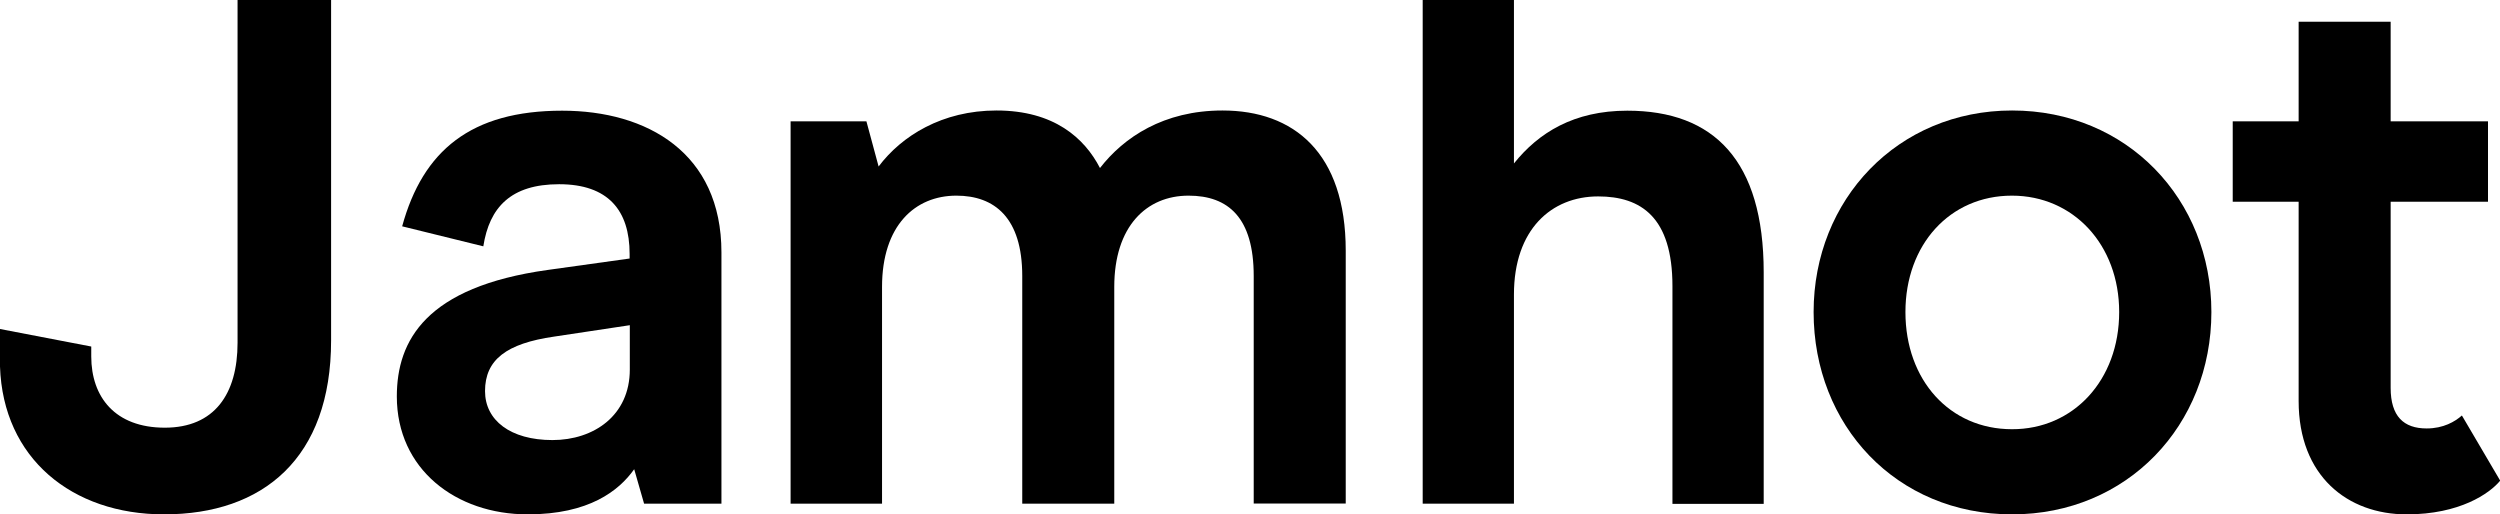
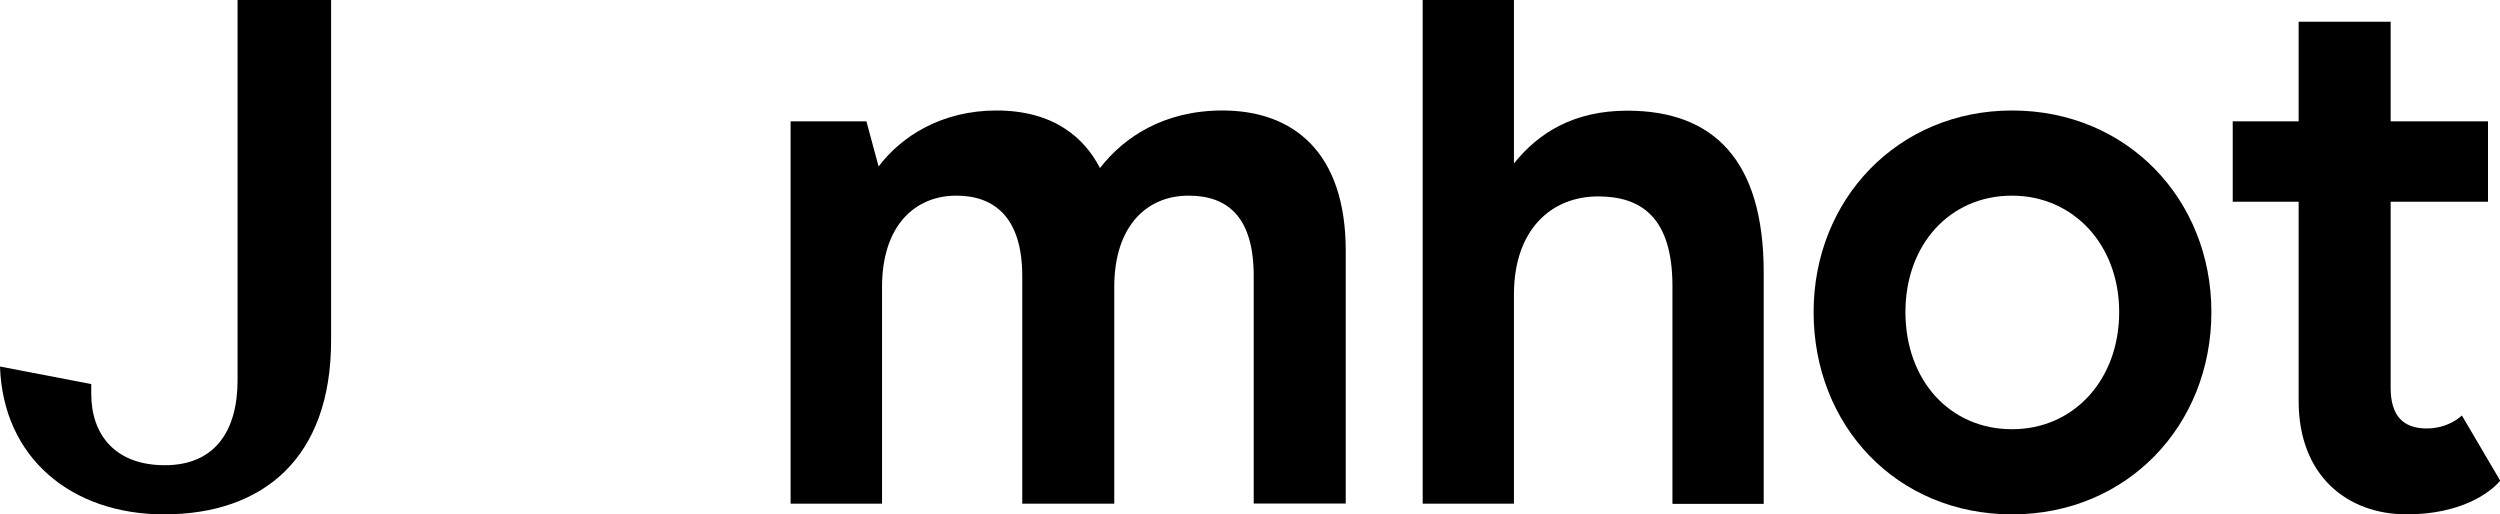
<svg xmlns="http://www.w3.org/2000/svg" version="1.1" id="Layer_1" x="0px" y="0px" width="131.23px" height="27px" viewBox="0 0 131.23 27" style="enable-background:new 0 0 131.23 27;" xml:space="preserve">
  <g>
-     <path d="M0,19.24v-1.97l4.79,0.92v0.52c0,2.13,1.25,3.74,3.86,3.74s3.82-1.77,3.82-4.46V0h4.91v17.87c0,6.19-3.58,9.13-8.77,9.13   C3.78,27,0.16,24.06,0,19.24z" />
-     <path d="M20.83,20.81c0-2.94,1.53-5.75,7.92-6.64l4.3-0.6v-0.24c0-2.29-1.13-3.66-3.7-3.66c-2.53,0-3.66,1.21-3.98,3.26l-4.26-1.05   c1.09-3.98,3.62-6.07,8.4-6.07c4.46,0,8.36,2.21,8.36,7.44v13.19h-4.06l-0.52-1.81c-0.8,1.13-2.37,2.37-5.59,2.37   C23.93,27,20.83,24.63,20.83,20.81z M33.06,19.4v-2.33l-3.98,0.6c-2.49,0.36-3.62,1.21-3.62,2.86c0,1.53,1.33,2.57,3.54,2.57   C31.17,23.1,33.06,21.81,33.06,19.4z" />
+     <path d="M0,19.24l4.79,0.92v0.52c0,2.13,1.25,3.74,3.86,3.74s3.82-1.77,3.82-4.46V0h4.91v17.87c0,6.19-3.58,9.13-8.77,9.13   C3.78,27,0.16,24.06,0,19.24z" />
    <path d="M41.5,6.37h3.98l0.64,2.37c1.21-1.61,3.34-2.94,6.19-2.94c3.02,0,4.62,1.45,5.43,3.02c1.25-1.61,3.34-3.02,6.43-3.02   c3.74,0,6.47,2.21,6.47,7.36v13.27h-4.83V14.49c0-3.06-1.33-4.22-3.42-4.22c-2.21,0-3.9,1.61-3.9,4.79v11.38h-4.83V14.49   c0-3.06-1.45-4.22-3.46-4.22c-2.17,0-3.9,1.57-3.9,4.79v11.38H41.5V6.37z" />
    <path d="M74.68,0h4.79v8.58c1.29-1.61,3.14-2.77,5.95-2.77c4.54,0,7.16,2.61,7.16,8.49v12.15h-4.79V15.02   c0-3.62-1.65-4.71-3.9-4.71c-2.45,0-4.42,1.73-4.42,5.15v10.98h-4.79V0z" />
    <path d="M95.2,16.38c0-5.91,4.42-10.58,10.42-10.58c6.03,0,10.46,4.66,10.46,10.58c0,5.95-4.42,10.62-10.46,10.62   C99.54,27,95.2,22.33,95.2,16.38z M111.24,16.38c0-3.54-2.41-6.11-5.63-6.11c-3.26,0-5.59,2.57-5.59,6.11   c0,3.58,2.33,6.15,5.59,6.15C108.83,22.54,111.24,19.96,111.24,16.38z" />
    <path d="M120.66,21.05V10.59h-3.46V6.37h3.46V1.14h4.83v5.23h5.11v4.22h-5.11v9.77c0,1.49,0.68,2.13,1.89,2.13   c0.88,0,1.49-0.36,1.85-0.68l2.01,3.42c-0.56,0.68-2.13,1.77-4.91,1.77C123.23,27,120.66,24.99,120.66,21.05z" />
  </g>
</svg>